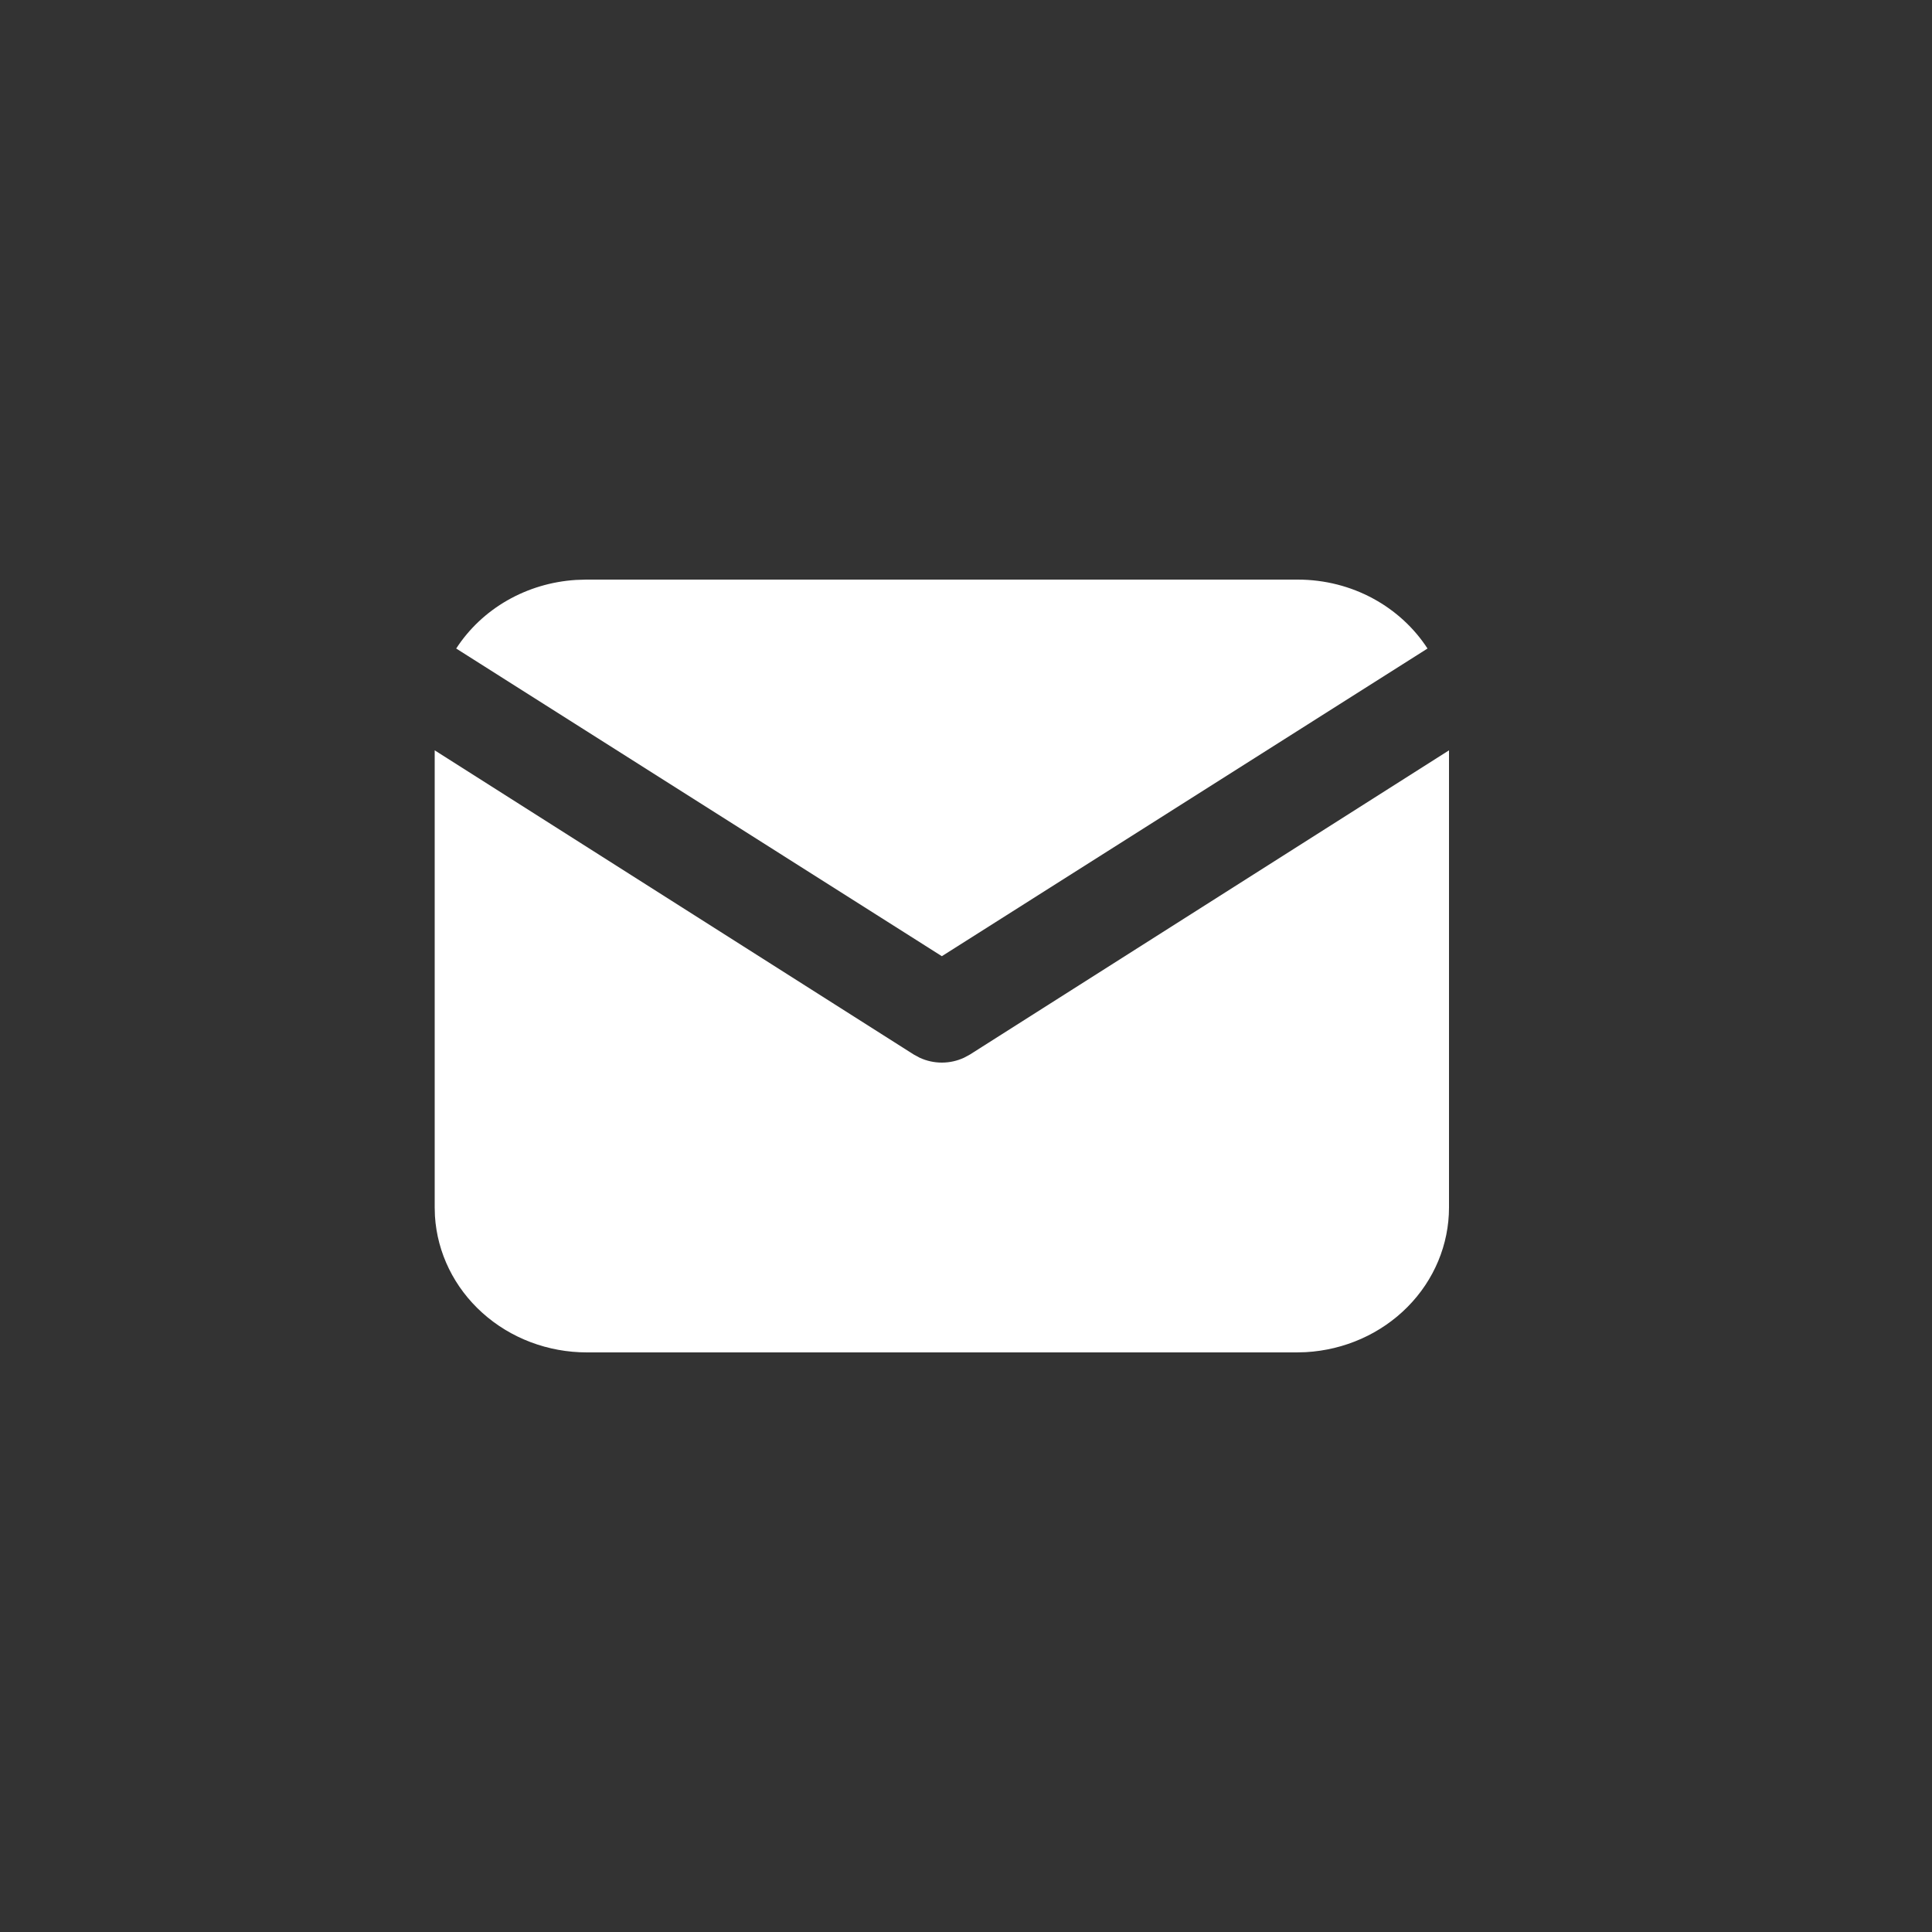
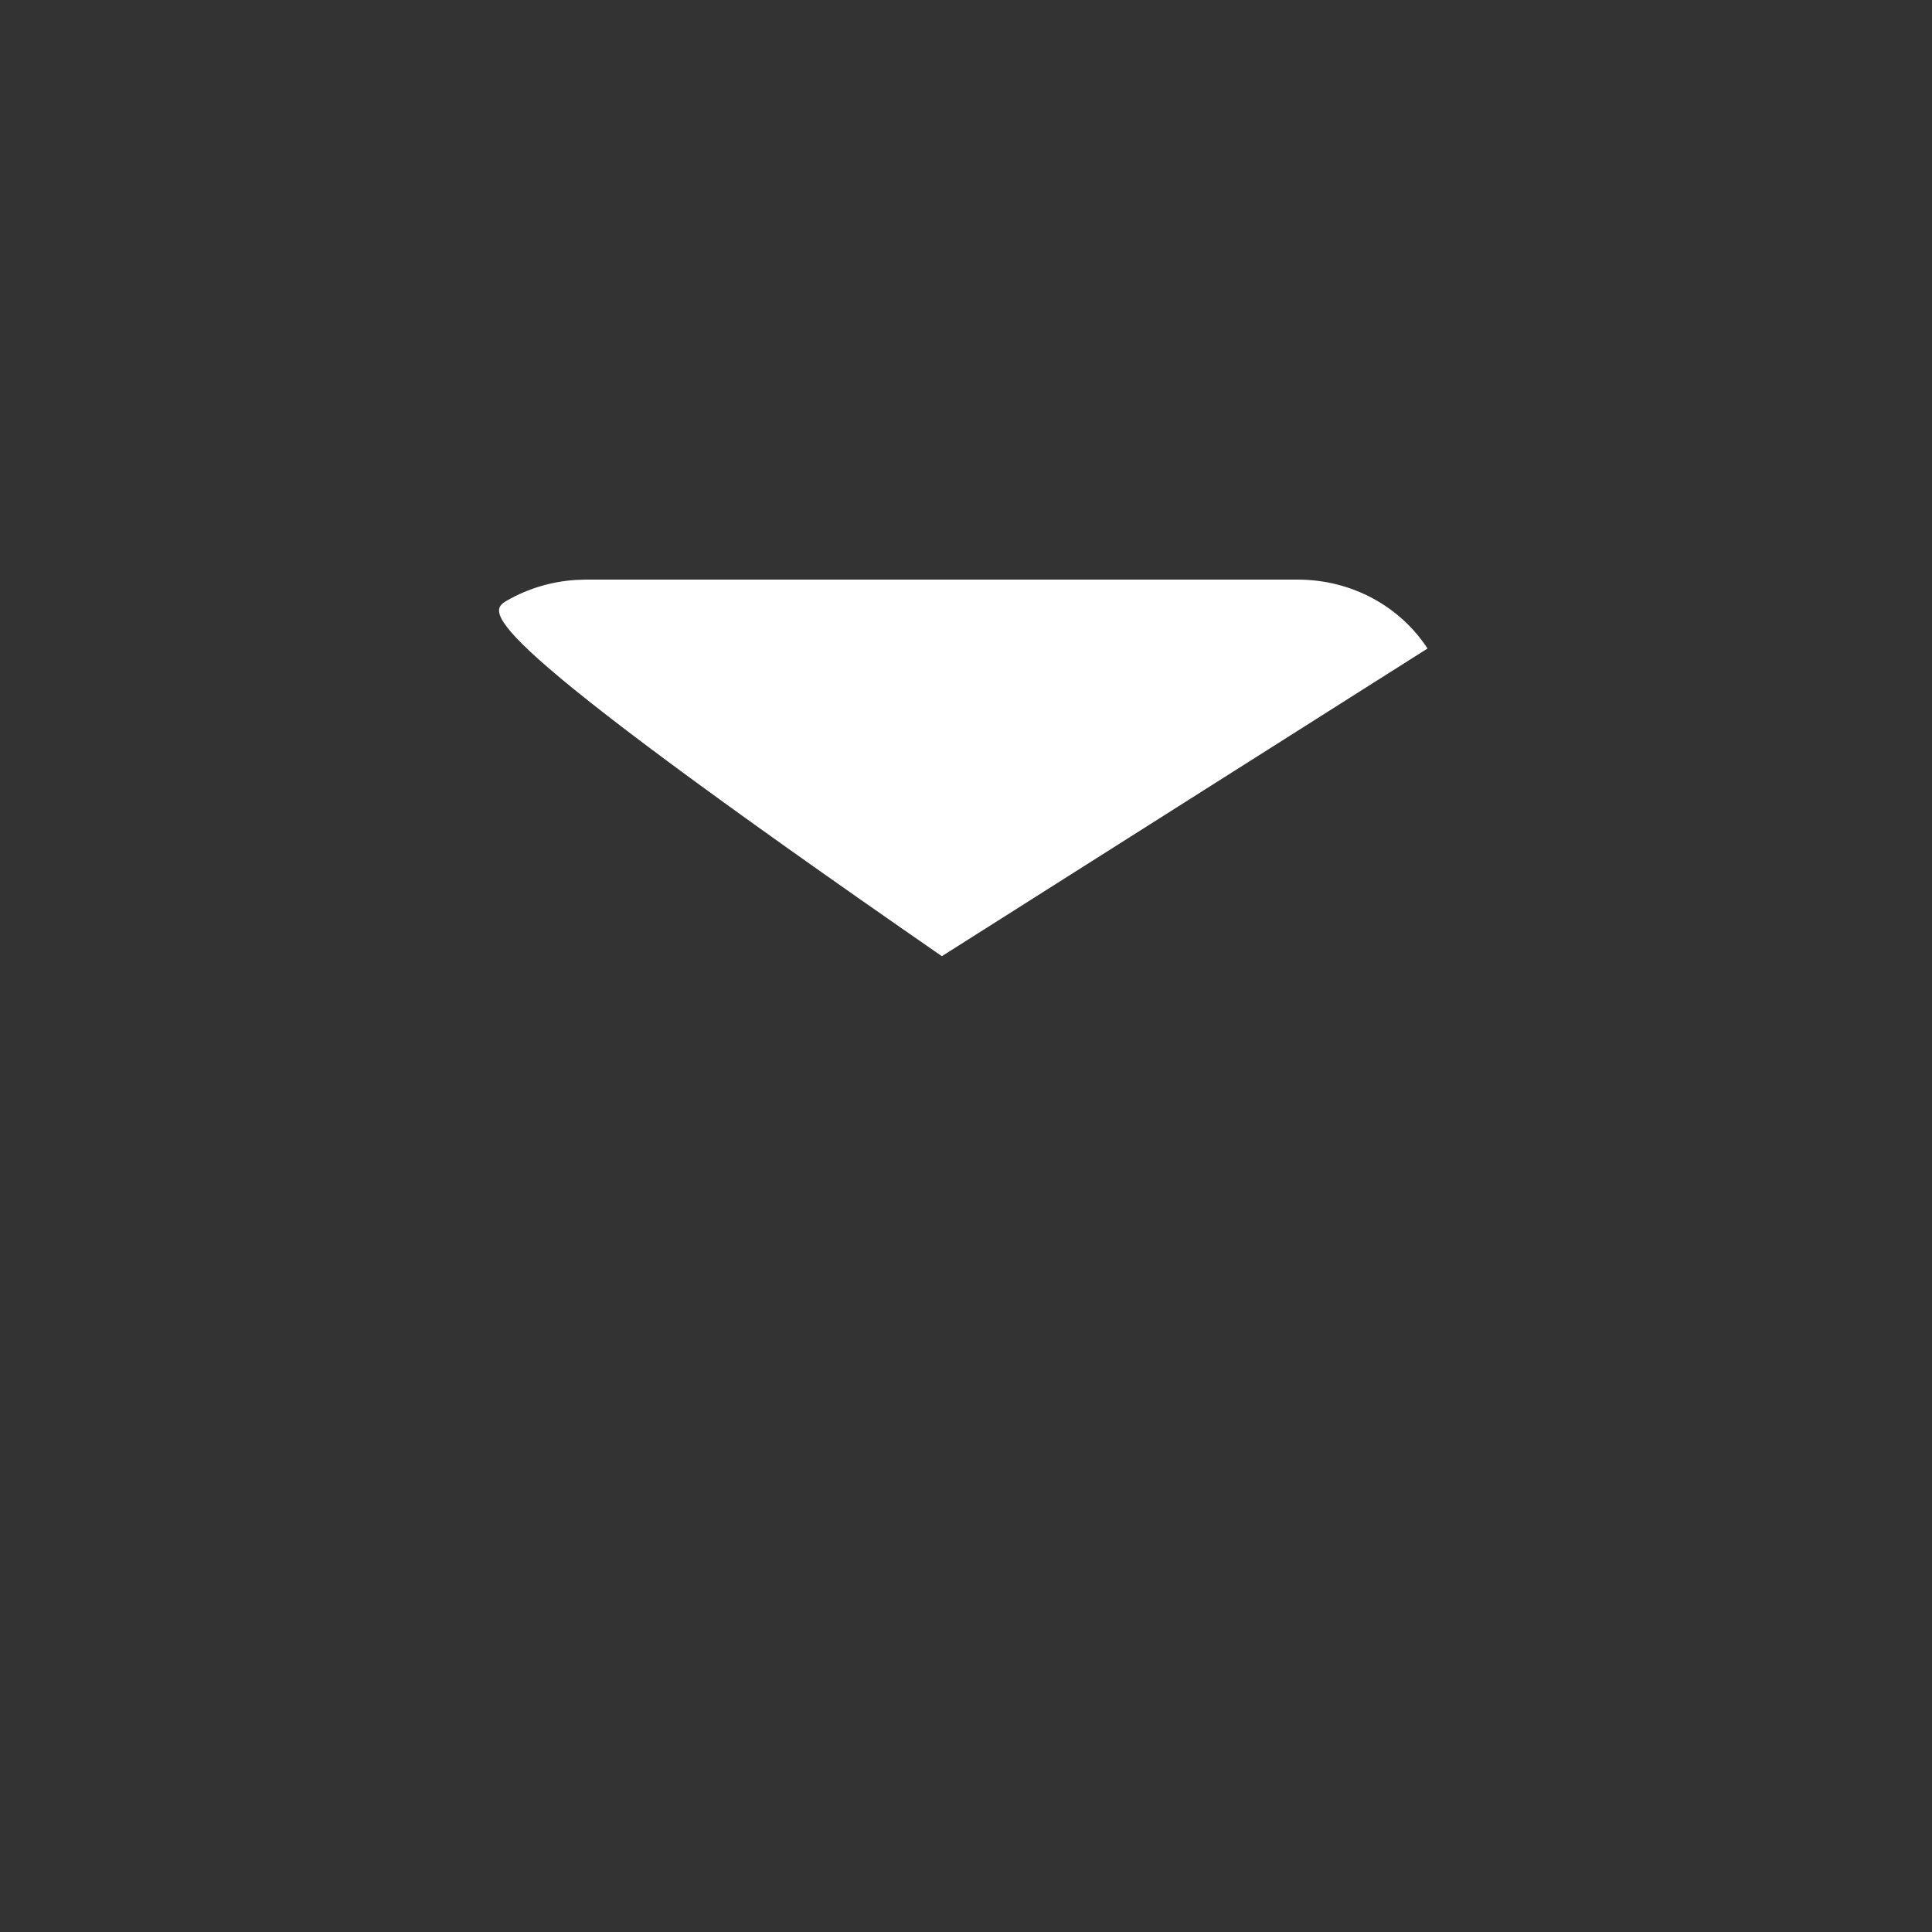
<svg xmlns="http://www.w3.org/2000/svg" width="40" height="40" viewBox="0 0 40 40" fill="none">
  <rect x="0" y="0" width="40" height="40" fill="#333333" stroke="none" />
-   <path d="M30 15.535V25C30 25.765 29.693 26.502 29.142 27.058C28.591 27.615 27.837 27.95 27.035 27.995L26.85 28H12.15C11.347 28 10.573 27.708 9.989 27.183C9.404 26.658 9.052 25.94 9.005 25.176L9 25V15.535L18.917 21.832L19.039 21.898C19.183 21.965 19.34 22 19.5 22C19.66 22 19.817 21.965 19.961 21.898L20.083 21.832L30 15.535Z" fill="white" />
-   <path d="M26.866 12C28.003 12 28.999 12.57 29.555 13.427L19.5 19.797L9.445 13.427C9.709 13.02 10.071 12.678 10.502 12.431C10.933 12.184 11.42 12.039 11.922 12.007L12.134 12H26.866Z" fill="white" />
+   <path d="M26.866 12C28.003 12 28.999 12.57 29.555 13.427L19.5 19.797C9.709 13.02 10.071 12.678 10.502 12.431C10.933 12.184 11.42 12.039 11.922 12.007L12.134 12H26.866Z" fill="white" />
</svg>